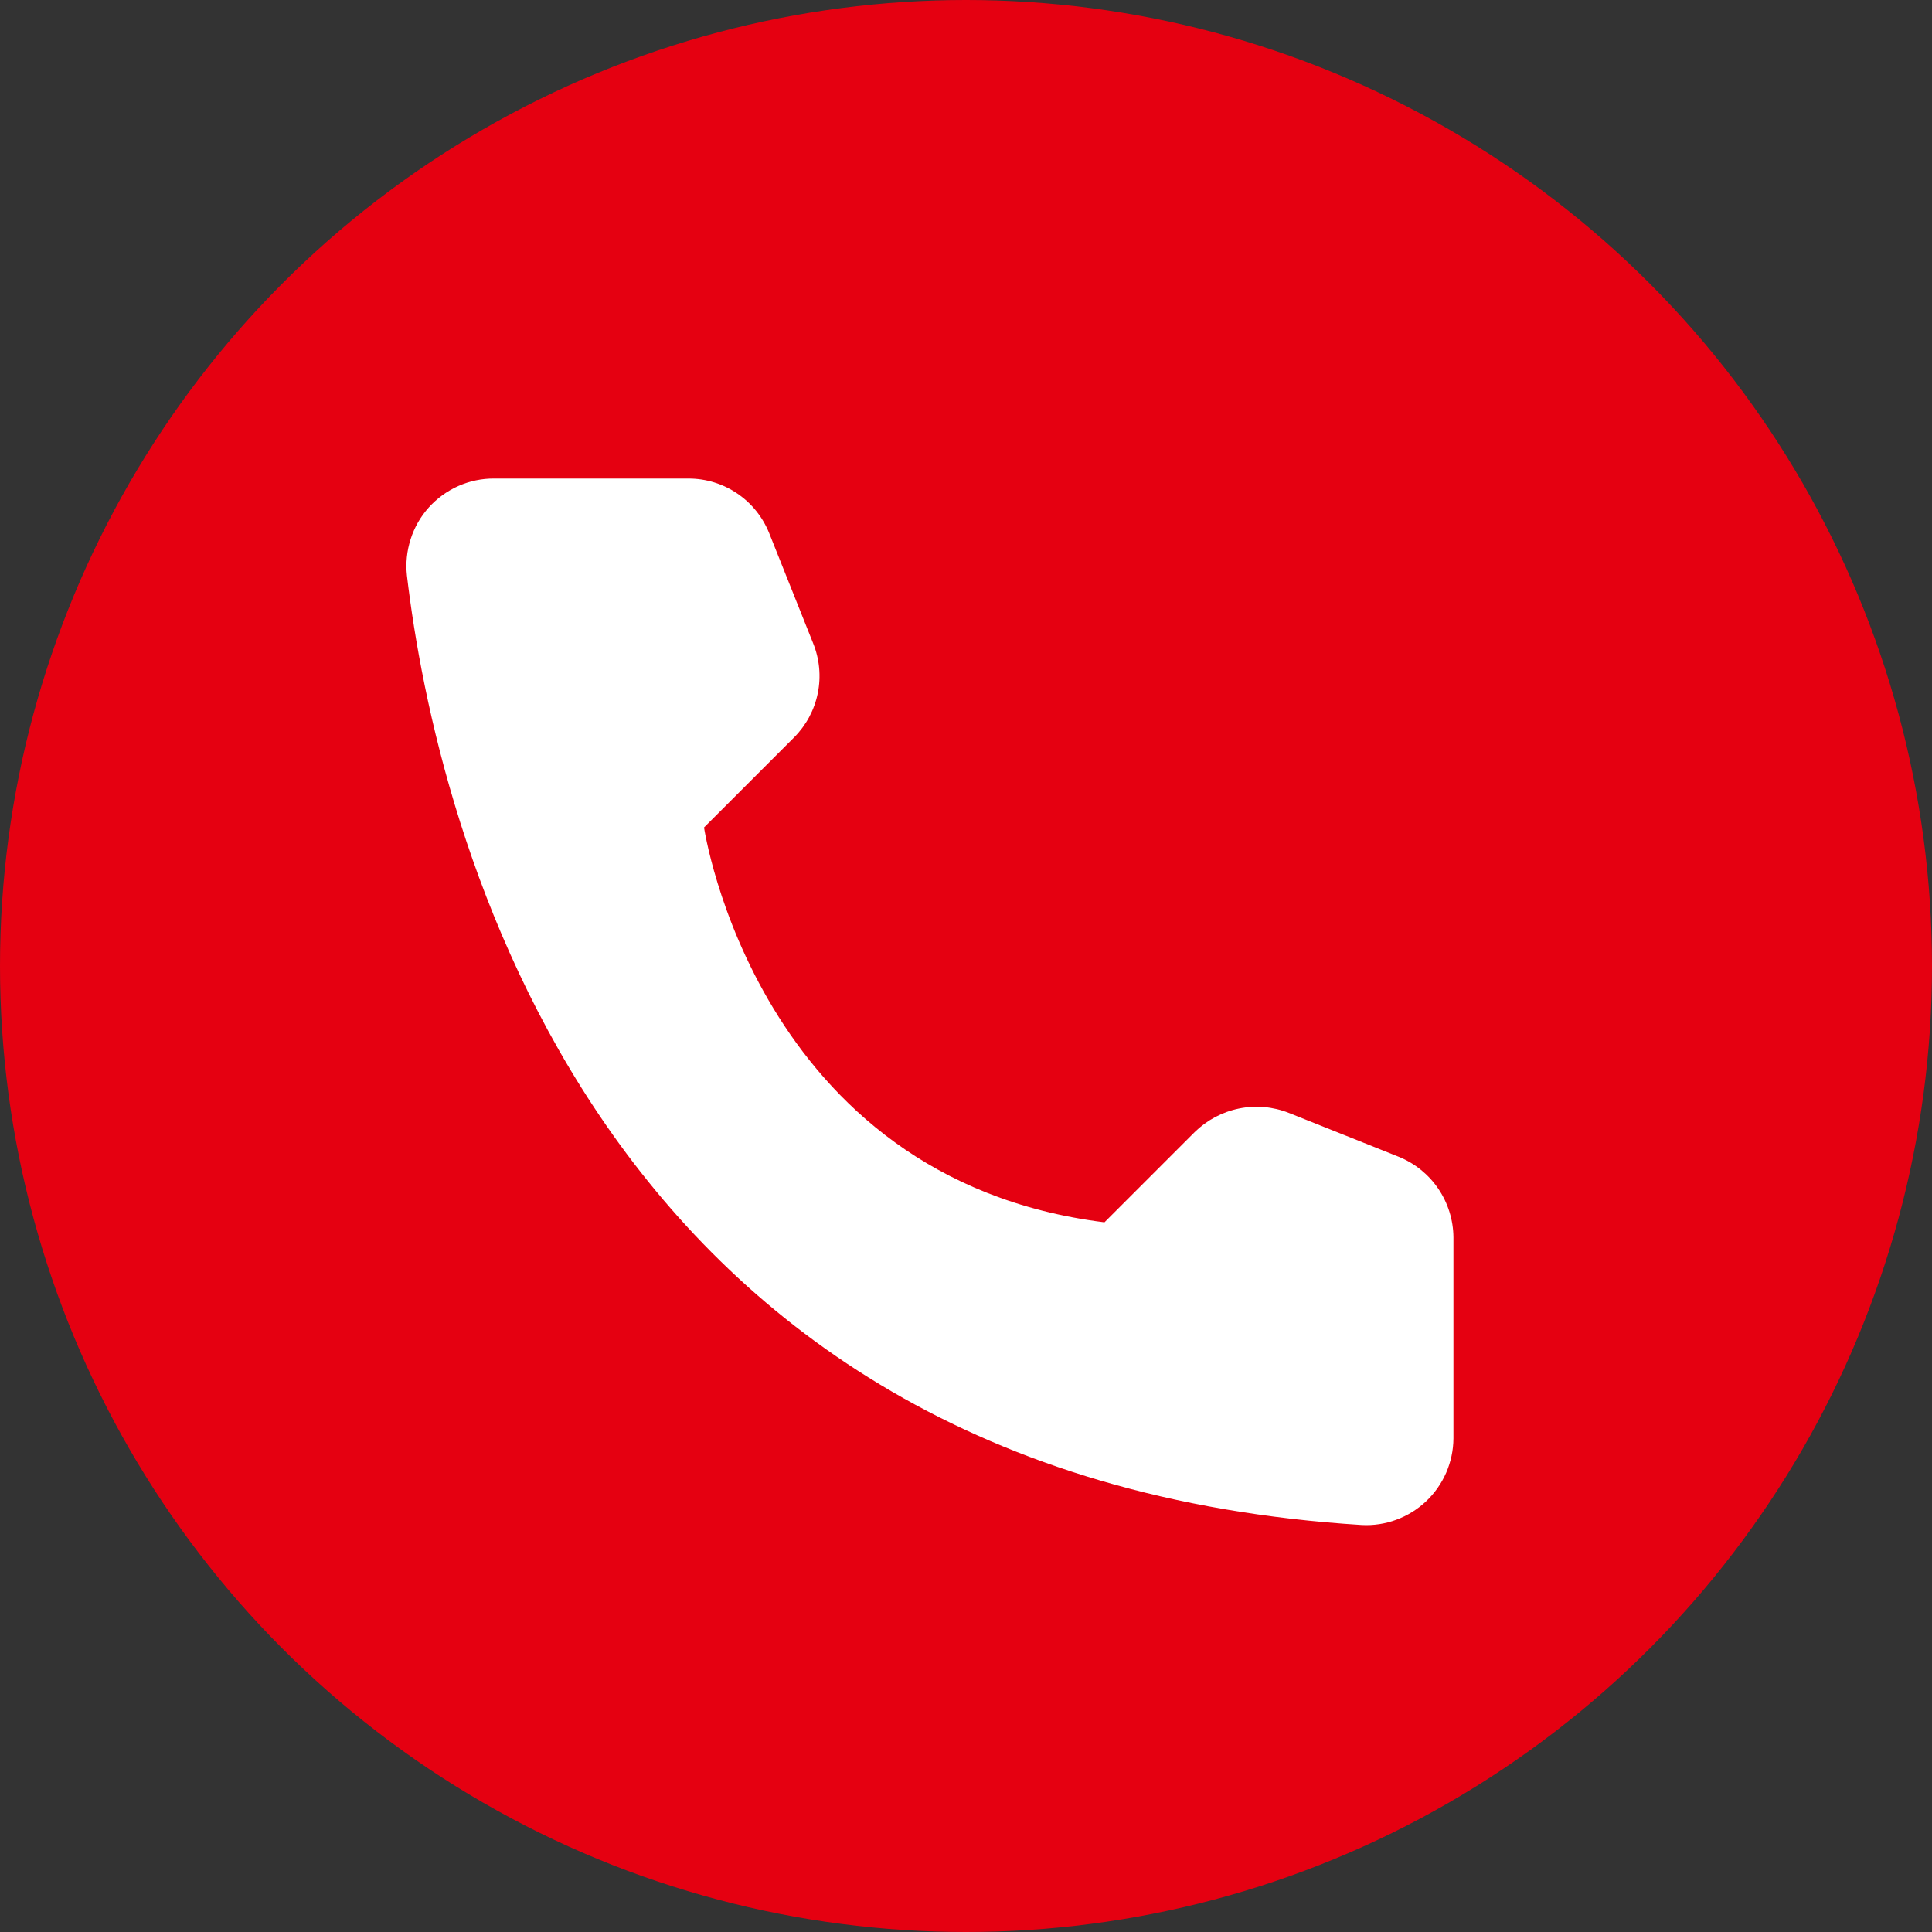
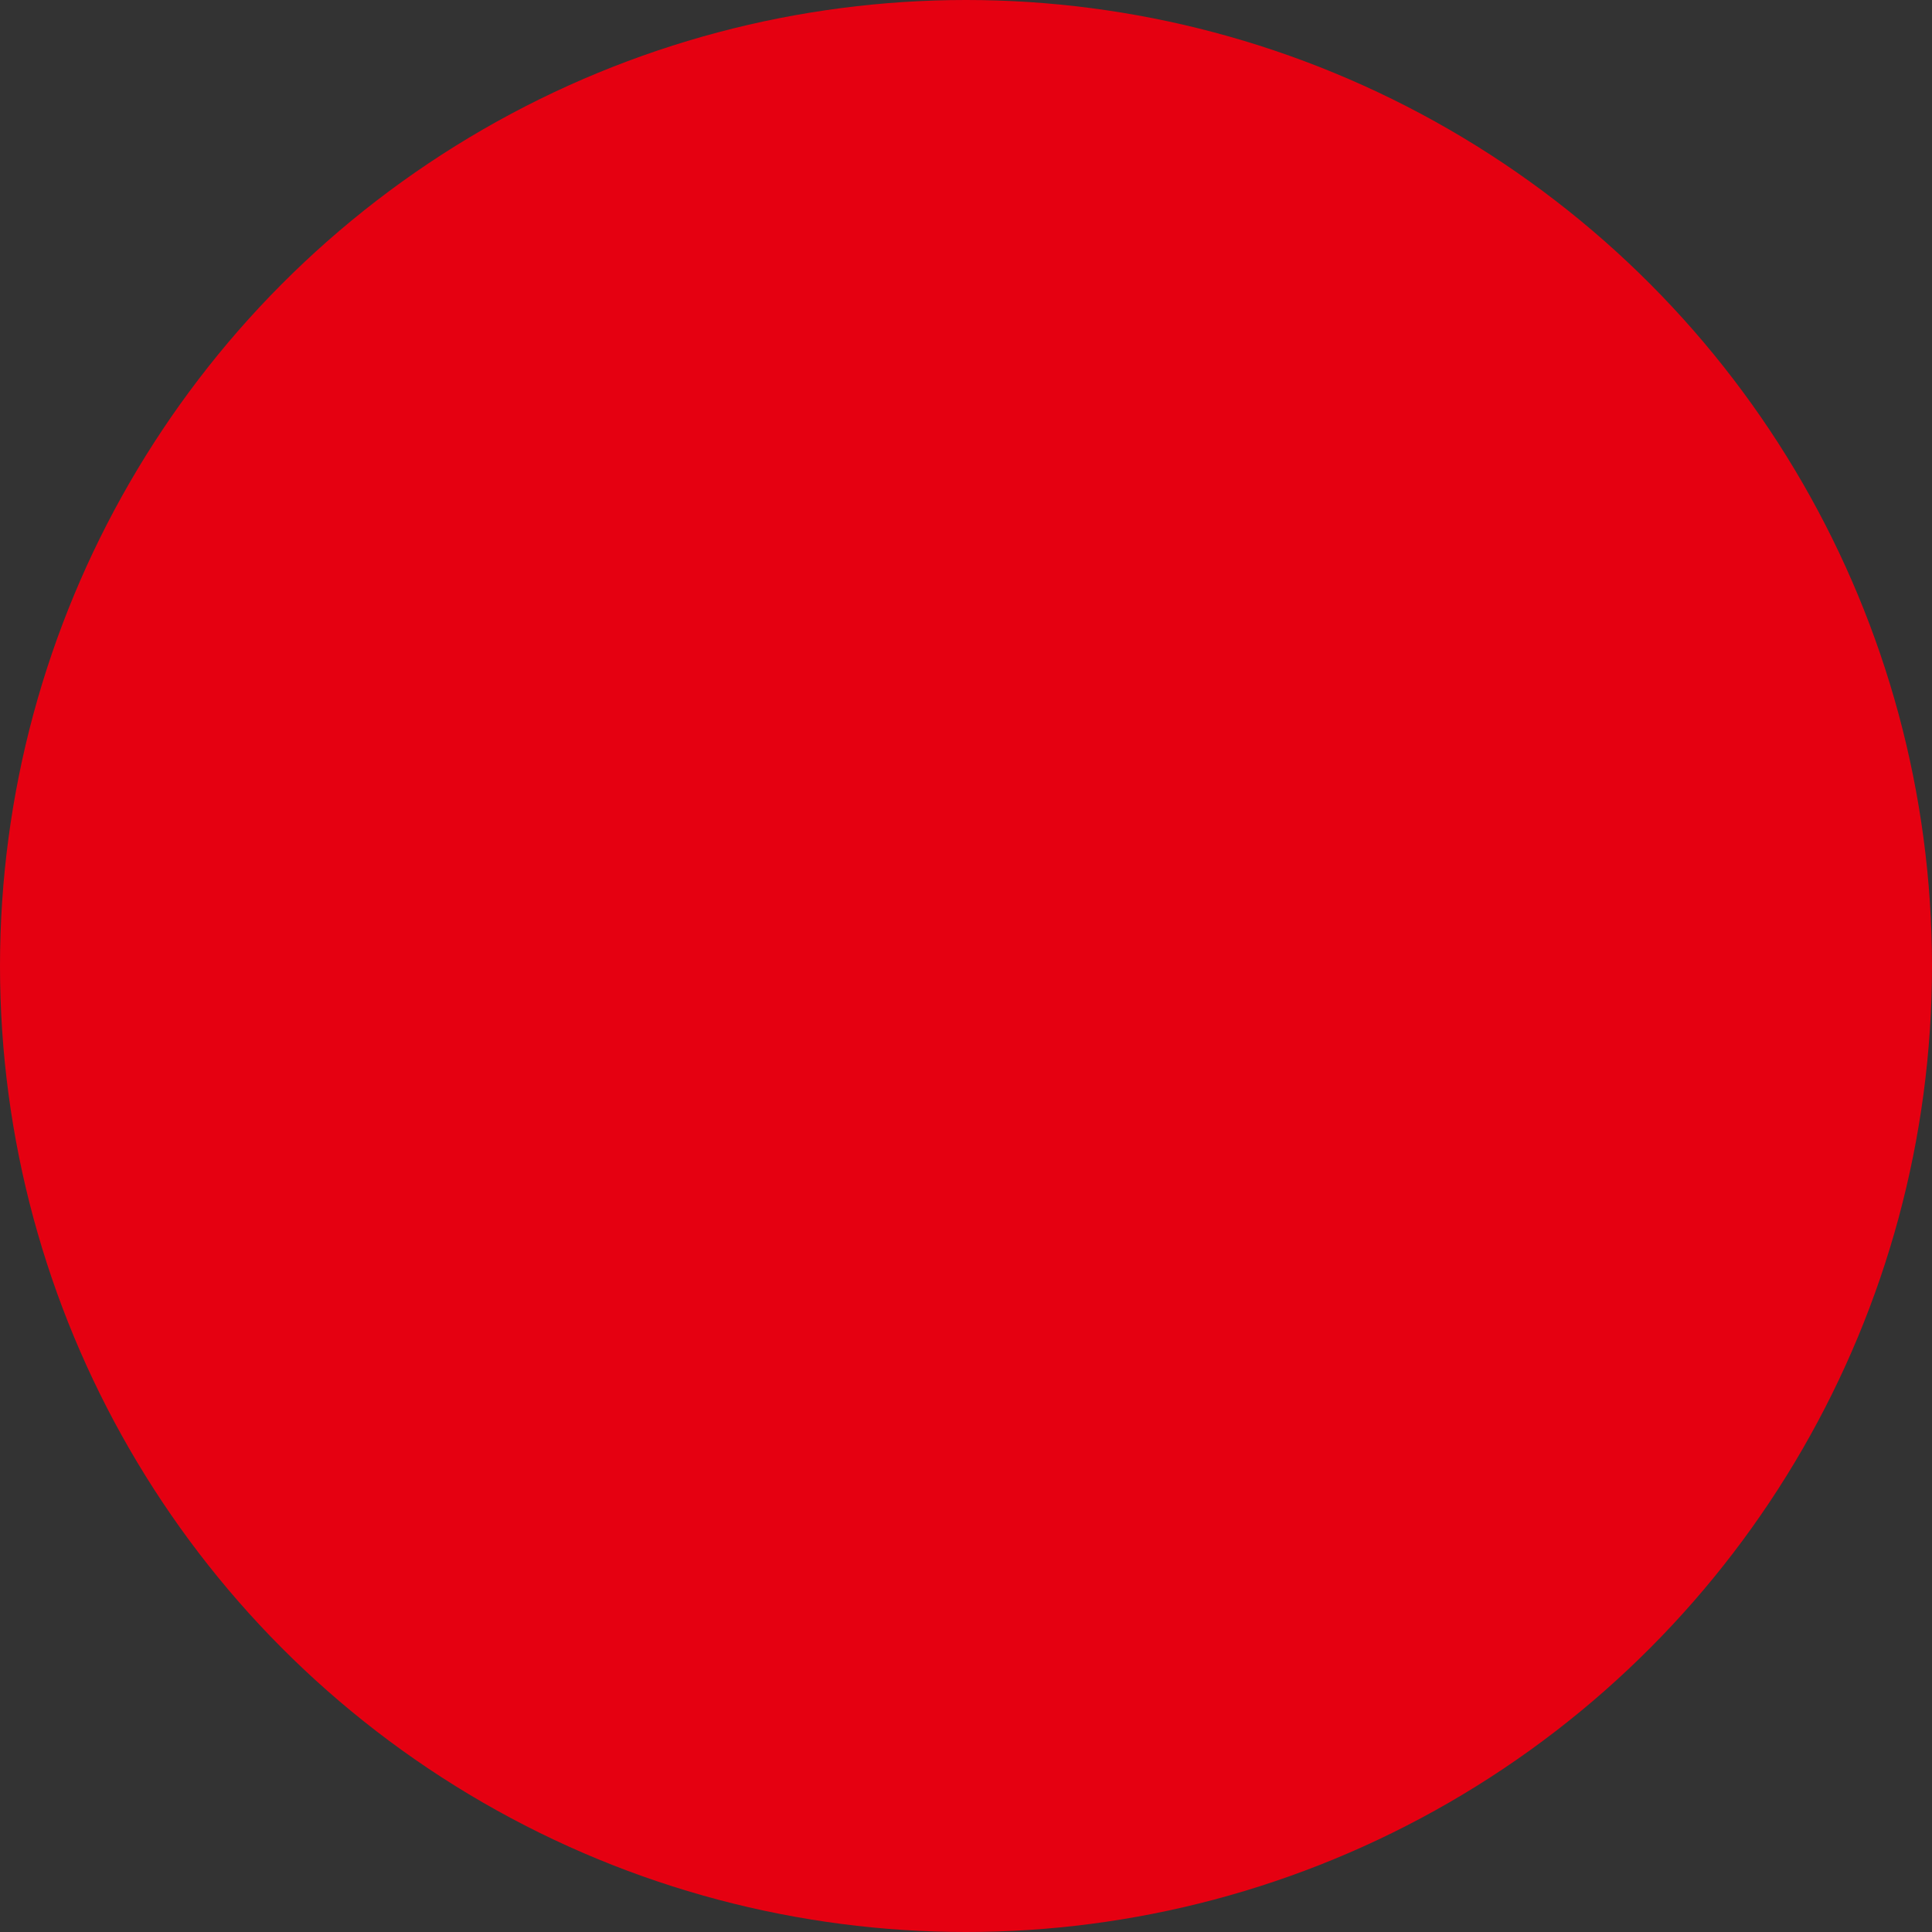
<svg xmlns="http://www.w3.org/2000/svg" width="27" height="27" viewBox="0 0 27 27" fill="none">
  <rect x="0" y="0" width="27" height="27" fill="#333333" stroke="none" />
  <circle cx="13.5" cy="13.5" r="13.5" fill="#E50011" />
-   <path d="M15.435 17.082L16.695 15.822C16.865 15.655 17.08 15.54 17.314 15.492C17.547 15.444 17.79 15.465 18.012 15.553L19.547 16.166C19.772 16.257 19.964 16.412 20.1 16.612C20.236 16.812 20.31 17.049 20.312 17.291V20.103C20.311 20.268 20.276 20.43 20.211 20.581C20.145 20.732 20.049 20.869 19.929 20.982C19.809 21.095 19.668 21.182 19.513 21.239C19.359 21.296 19.194 21.321 19.03 21.312C8.269 20.643 6.098 11.531 5.687 8.043C5.668 7.872 5.686 7.699 5.739 7.534C5.791 7.37 5.878 7.219 5.993 7.091C6.109 6.963 6.25 6.861 6.408 6.791C6.565 6.722 6.736 6.686 6.908 6.688H9.625C9.867 6.688 10.104 6.761 10.305 6.898C10.505 7.034 10.66 7.227 10.75 7.452L11.363 8.988C11.453 9.209 11.476 9.452 11.429 9.686C11.382 9.92 11.267 10.135 11.099 10.304L9.839 11.564C9.839 11.564 10.564 16.475 15.435 17.082Z" fill="white" />
</svg>